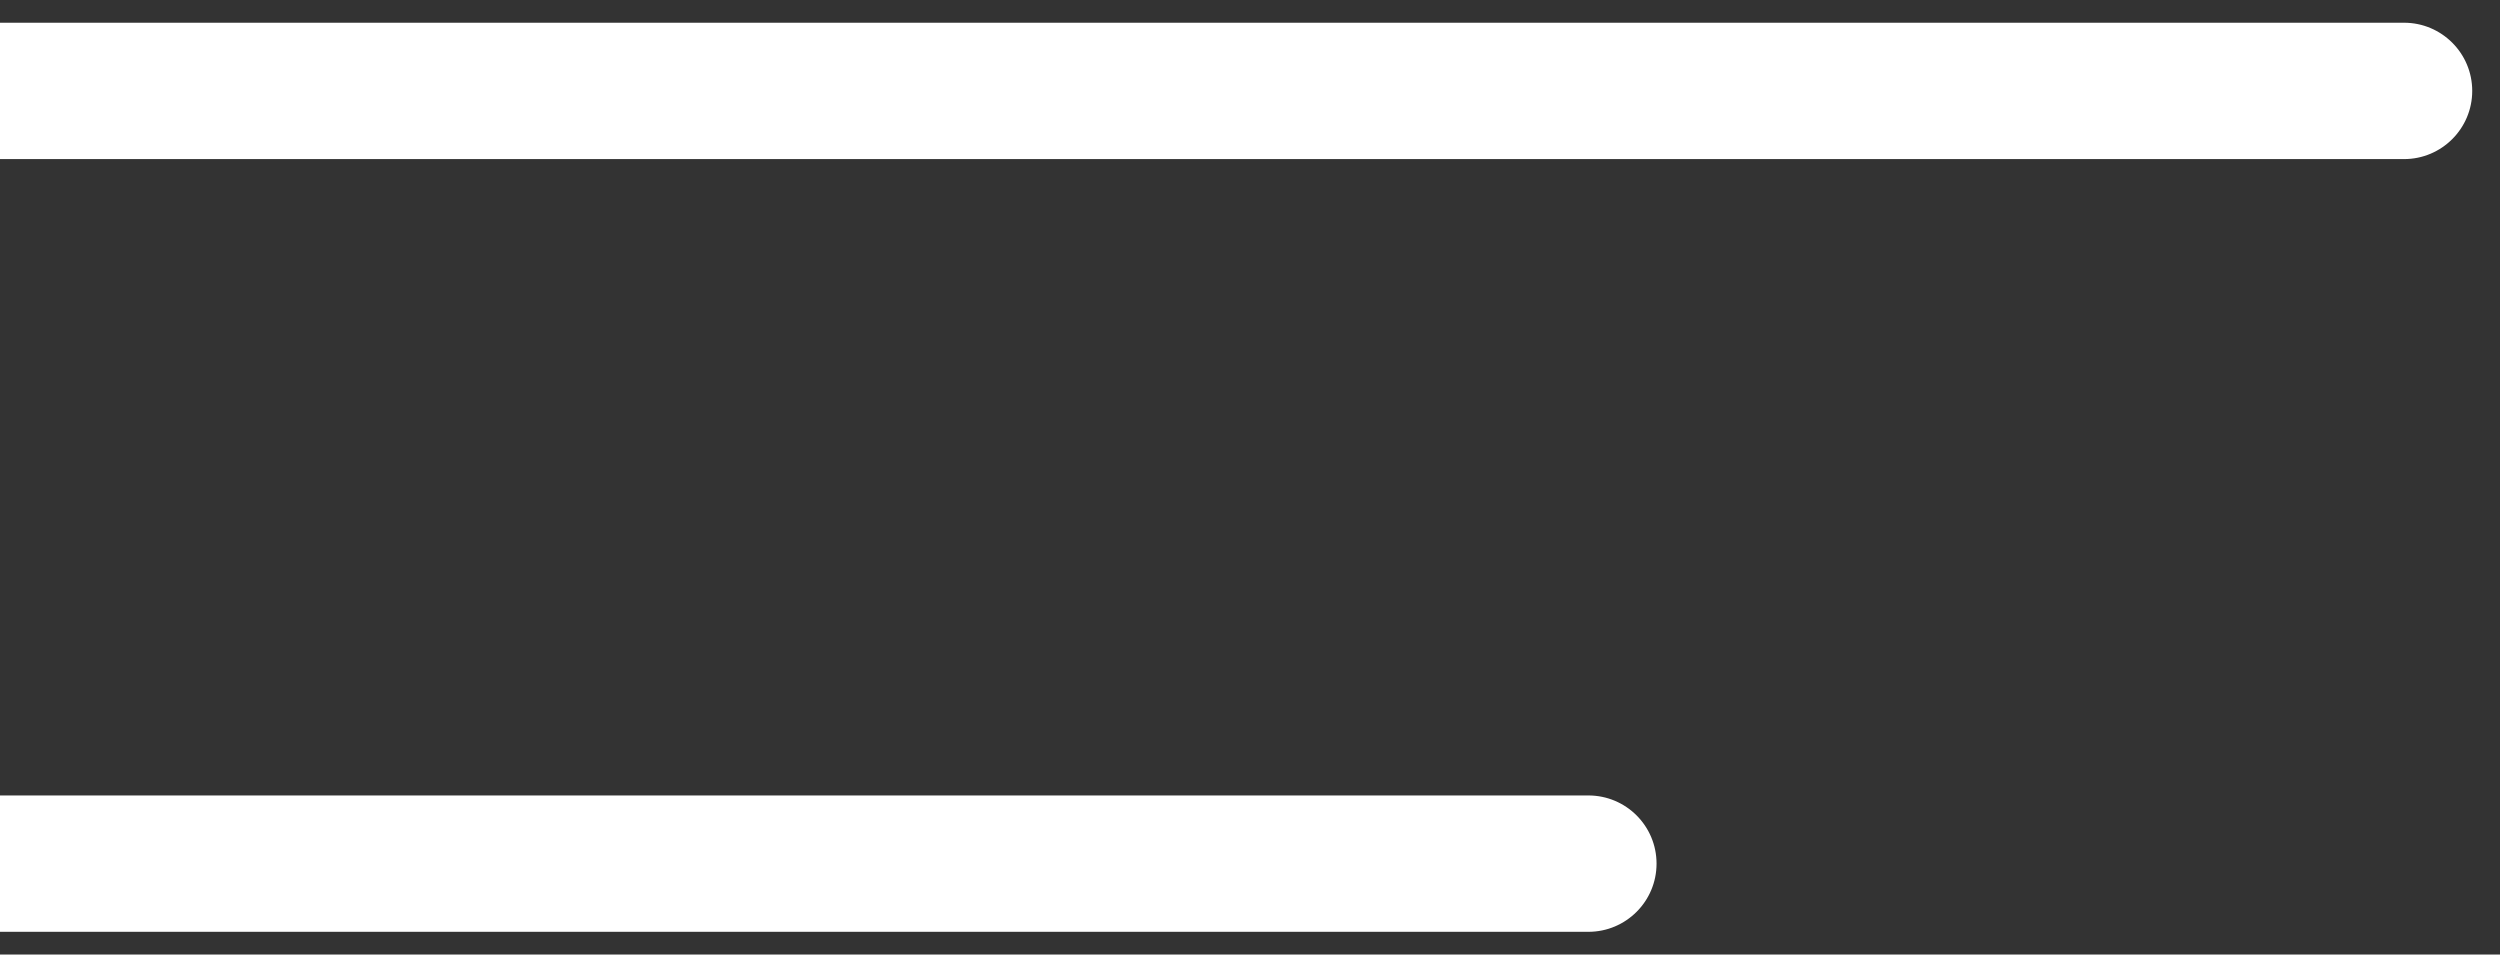
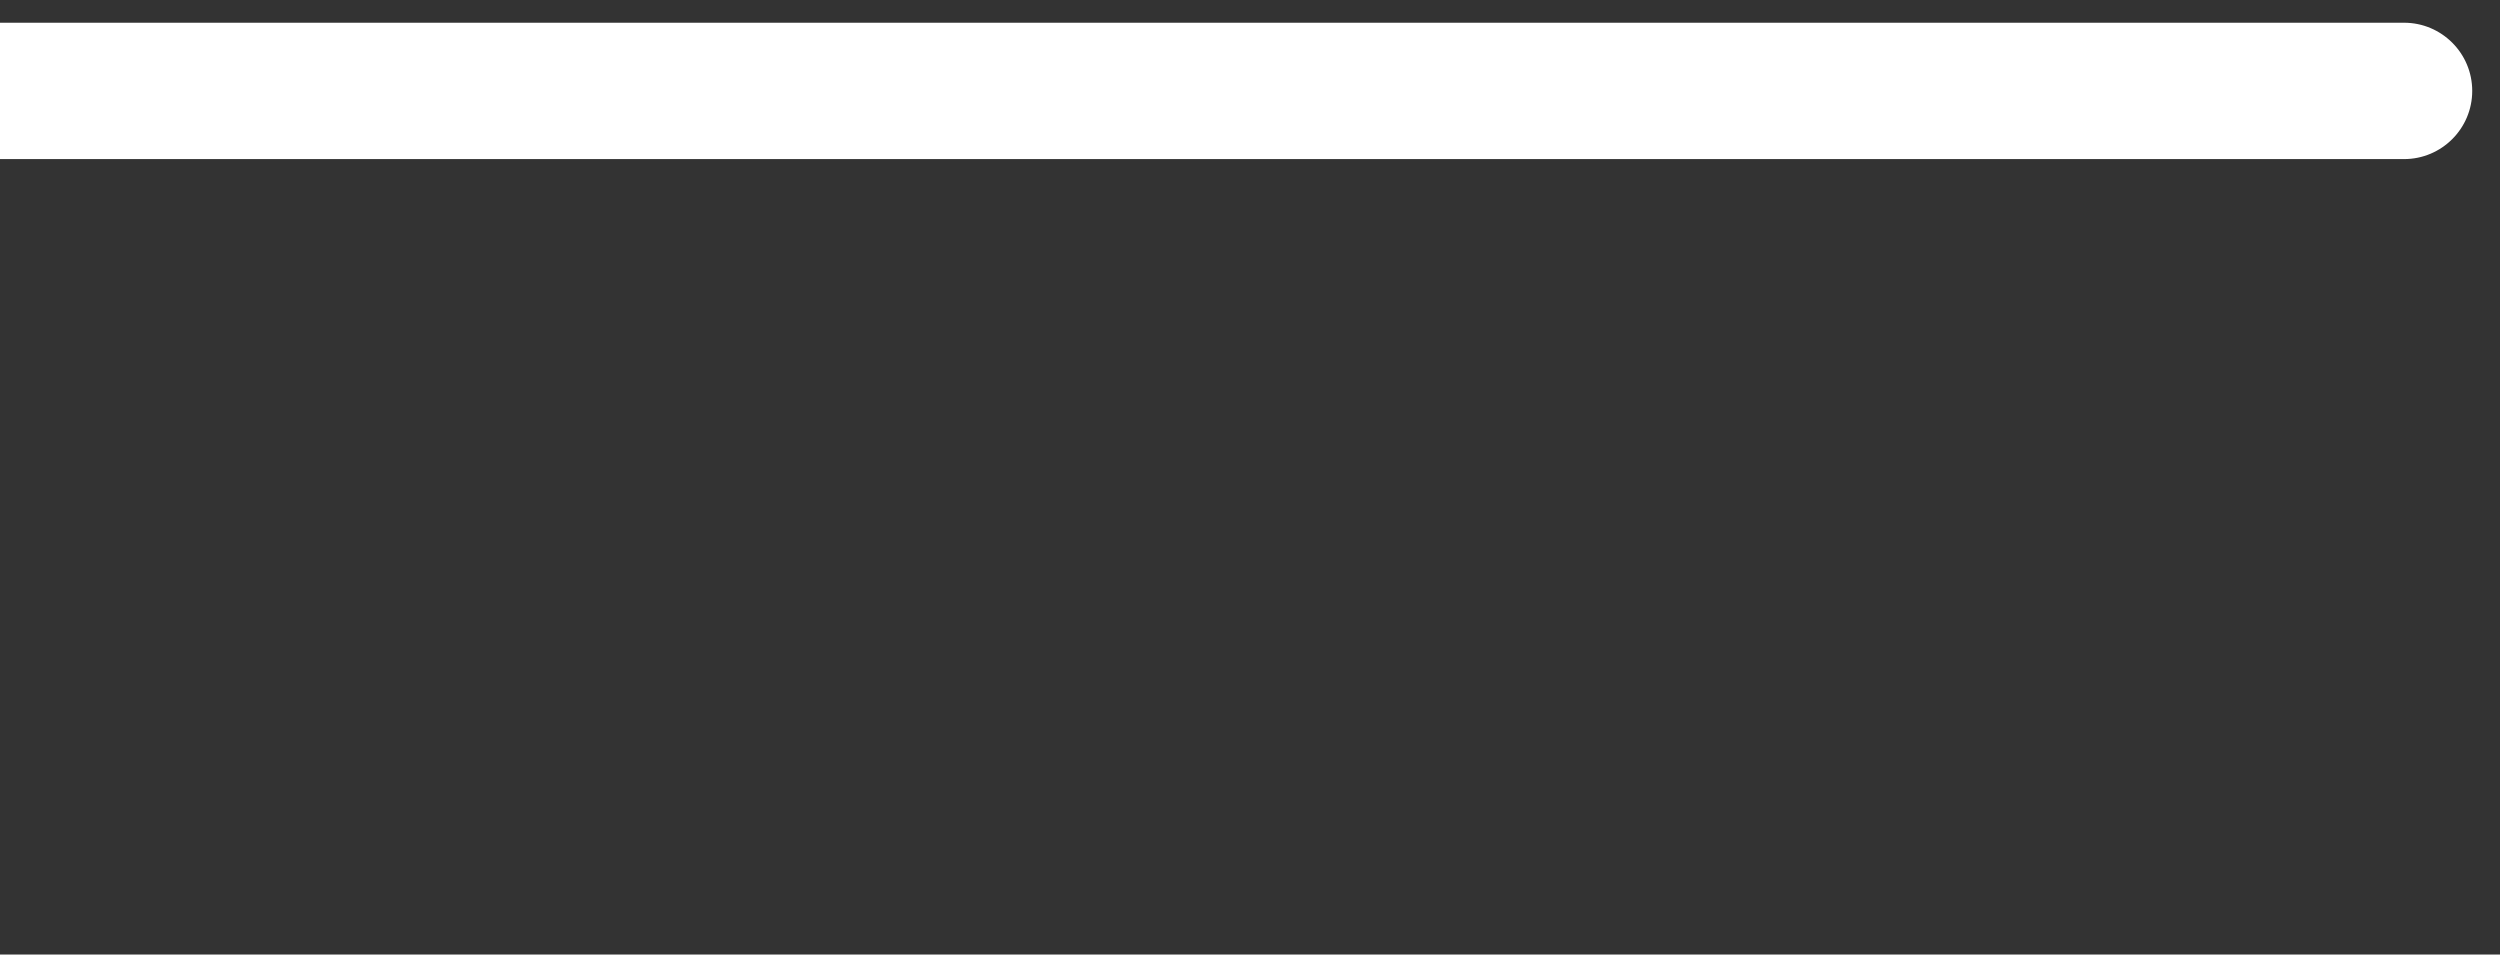
<svg xmlns="http://www.w3.org/2000/svg" width="55" height="21" viewBox="0 0 55 21" fill="none">
  <rect x="0" y="0" width="55" height="21" fill="#333333" stroke="none" />
  <path d="M52.889 3.5C53.717 3.5 54.389 2.828 54.389 2C54.389 1.172 53.717 0.5 52.889 0.5V3.5ZM0 3.5H52.889V0.5H0V3.5Z" fill="white" />
-   <path d="M34.944 20.5C35.773 20.5 36.444 19.828 36.444 19C36.444 18.171 35.773 17.5 34.944 17.5V20.5ZM0 20.5H34.944V17.5H0V20.5Z" fill="white" />
</svg>